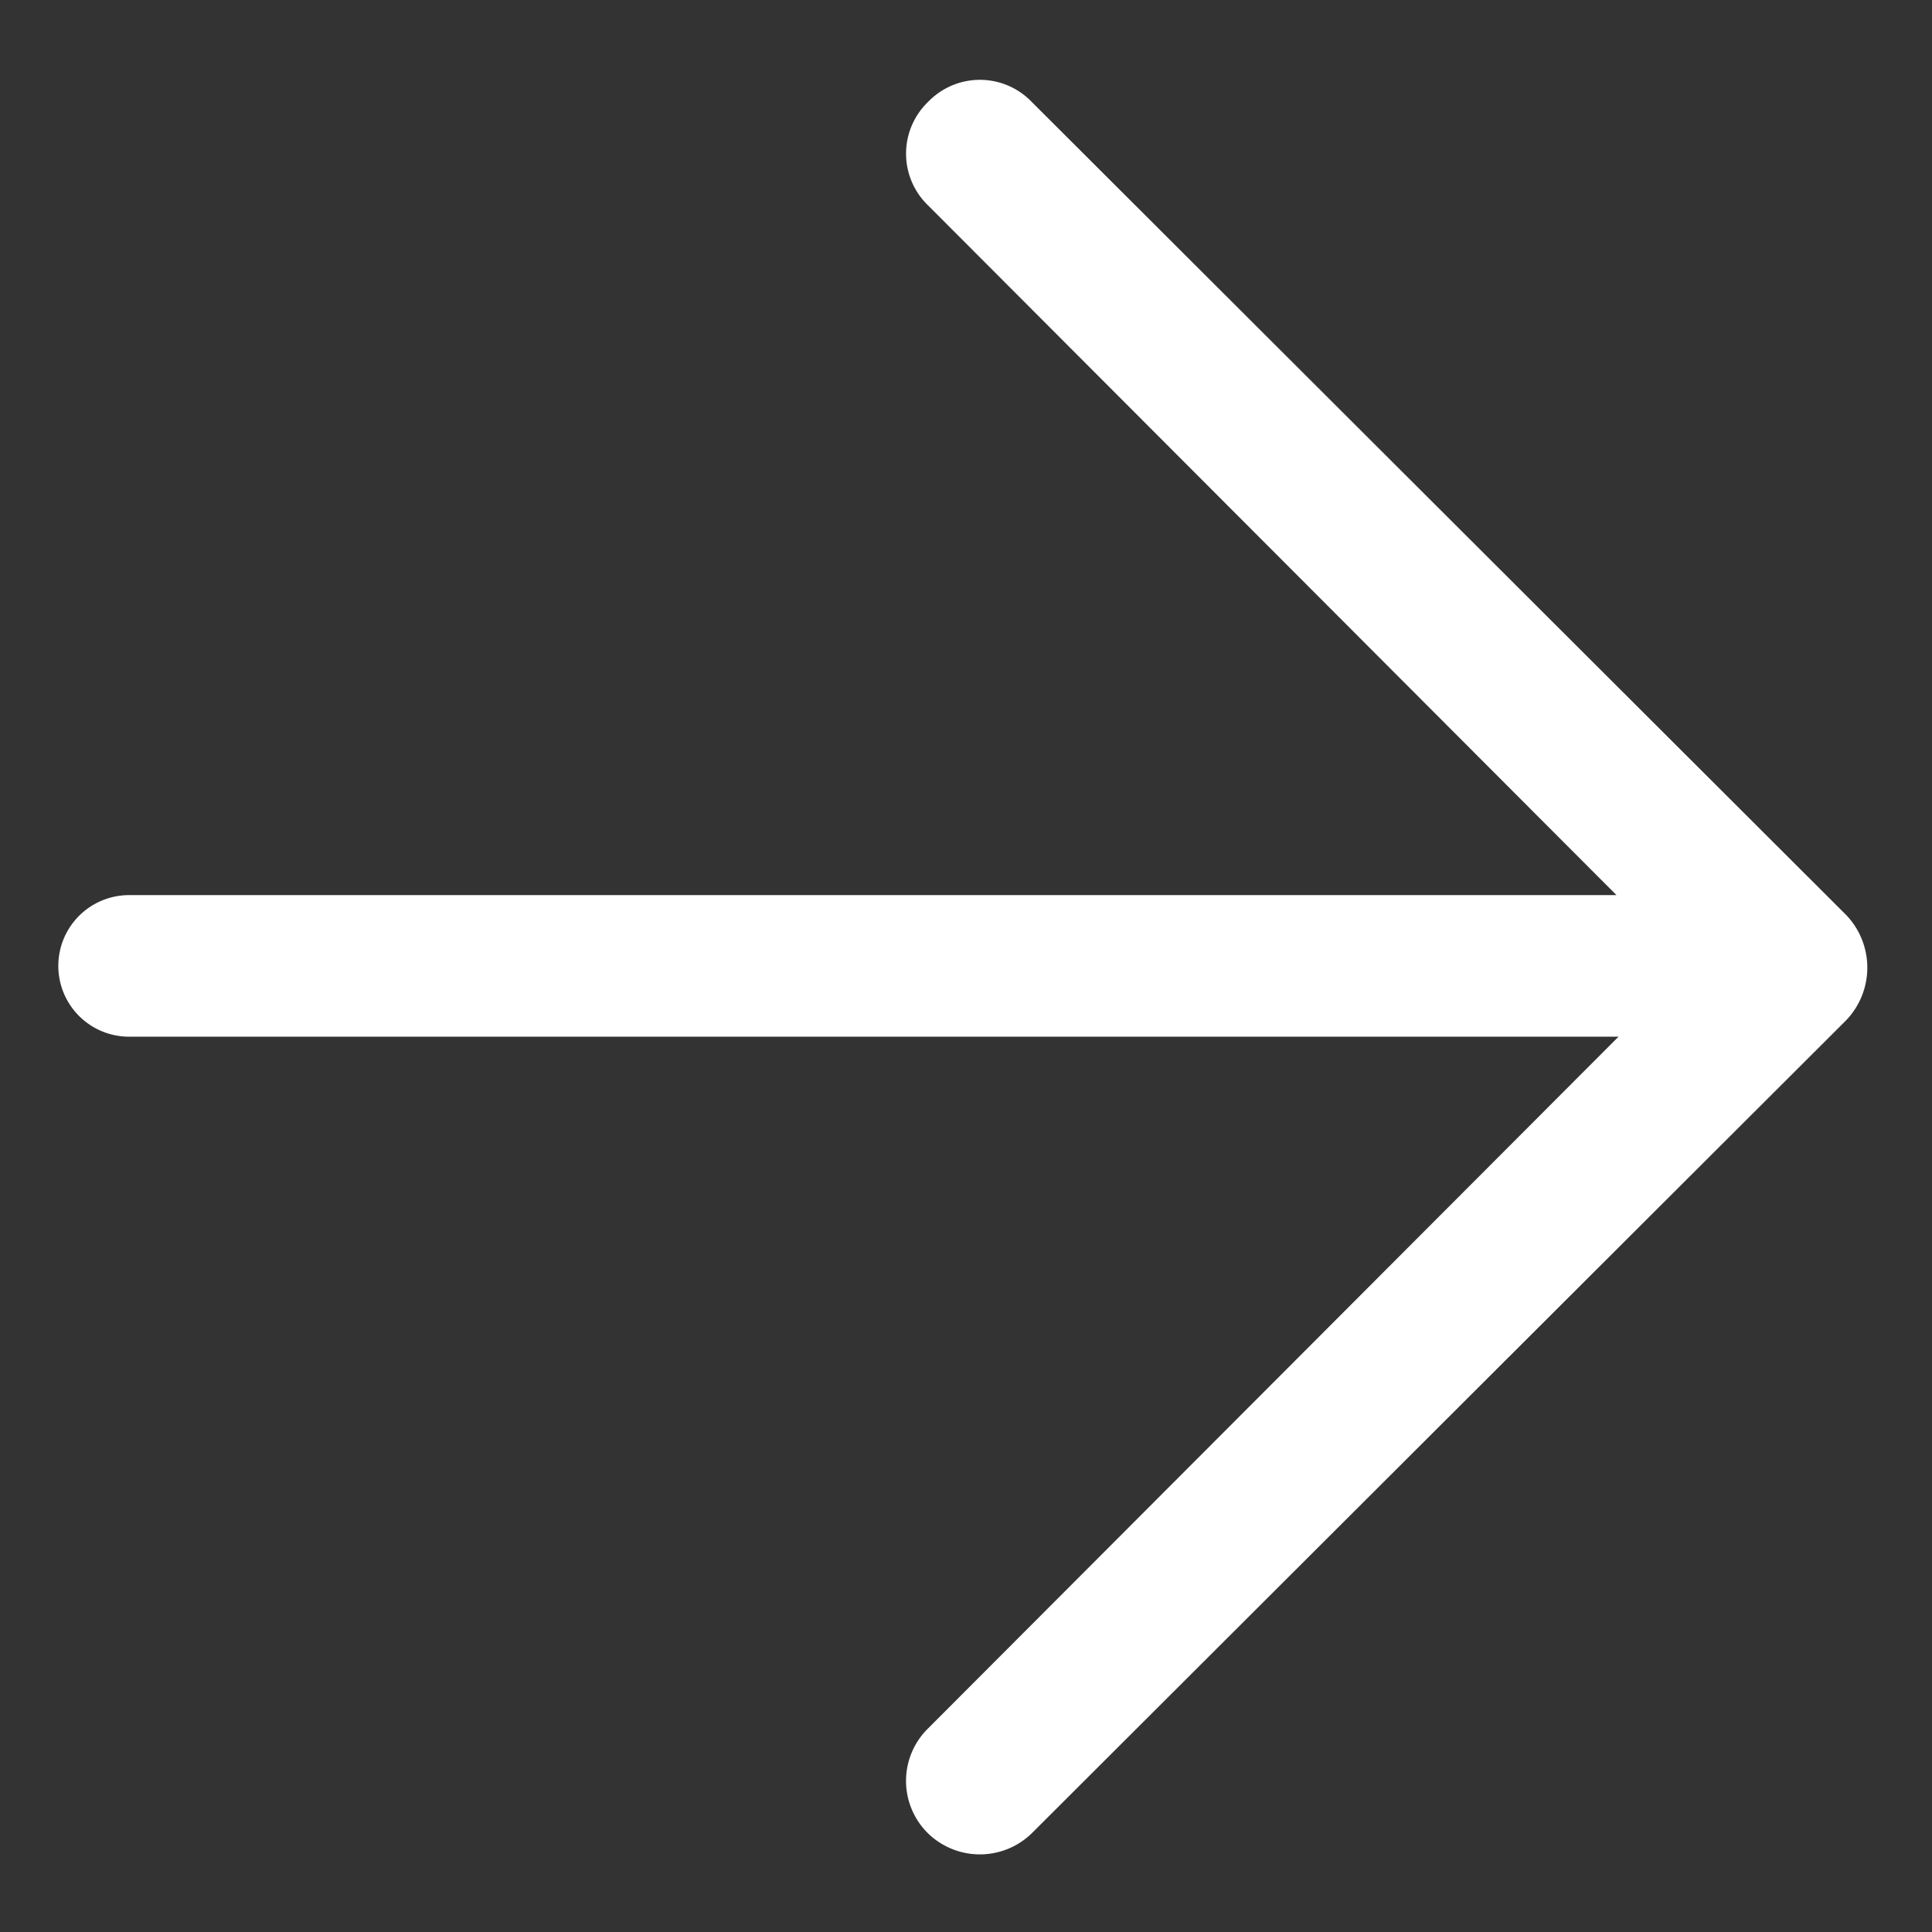
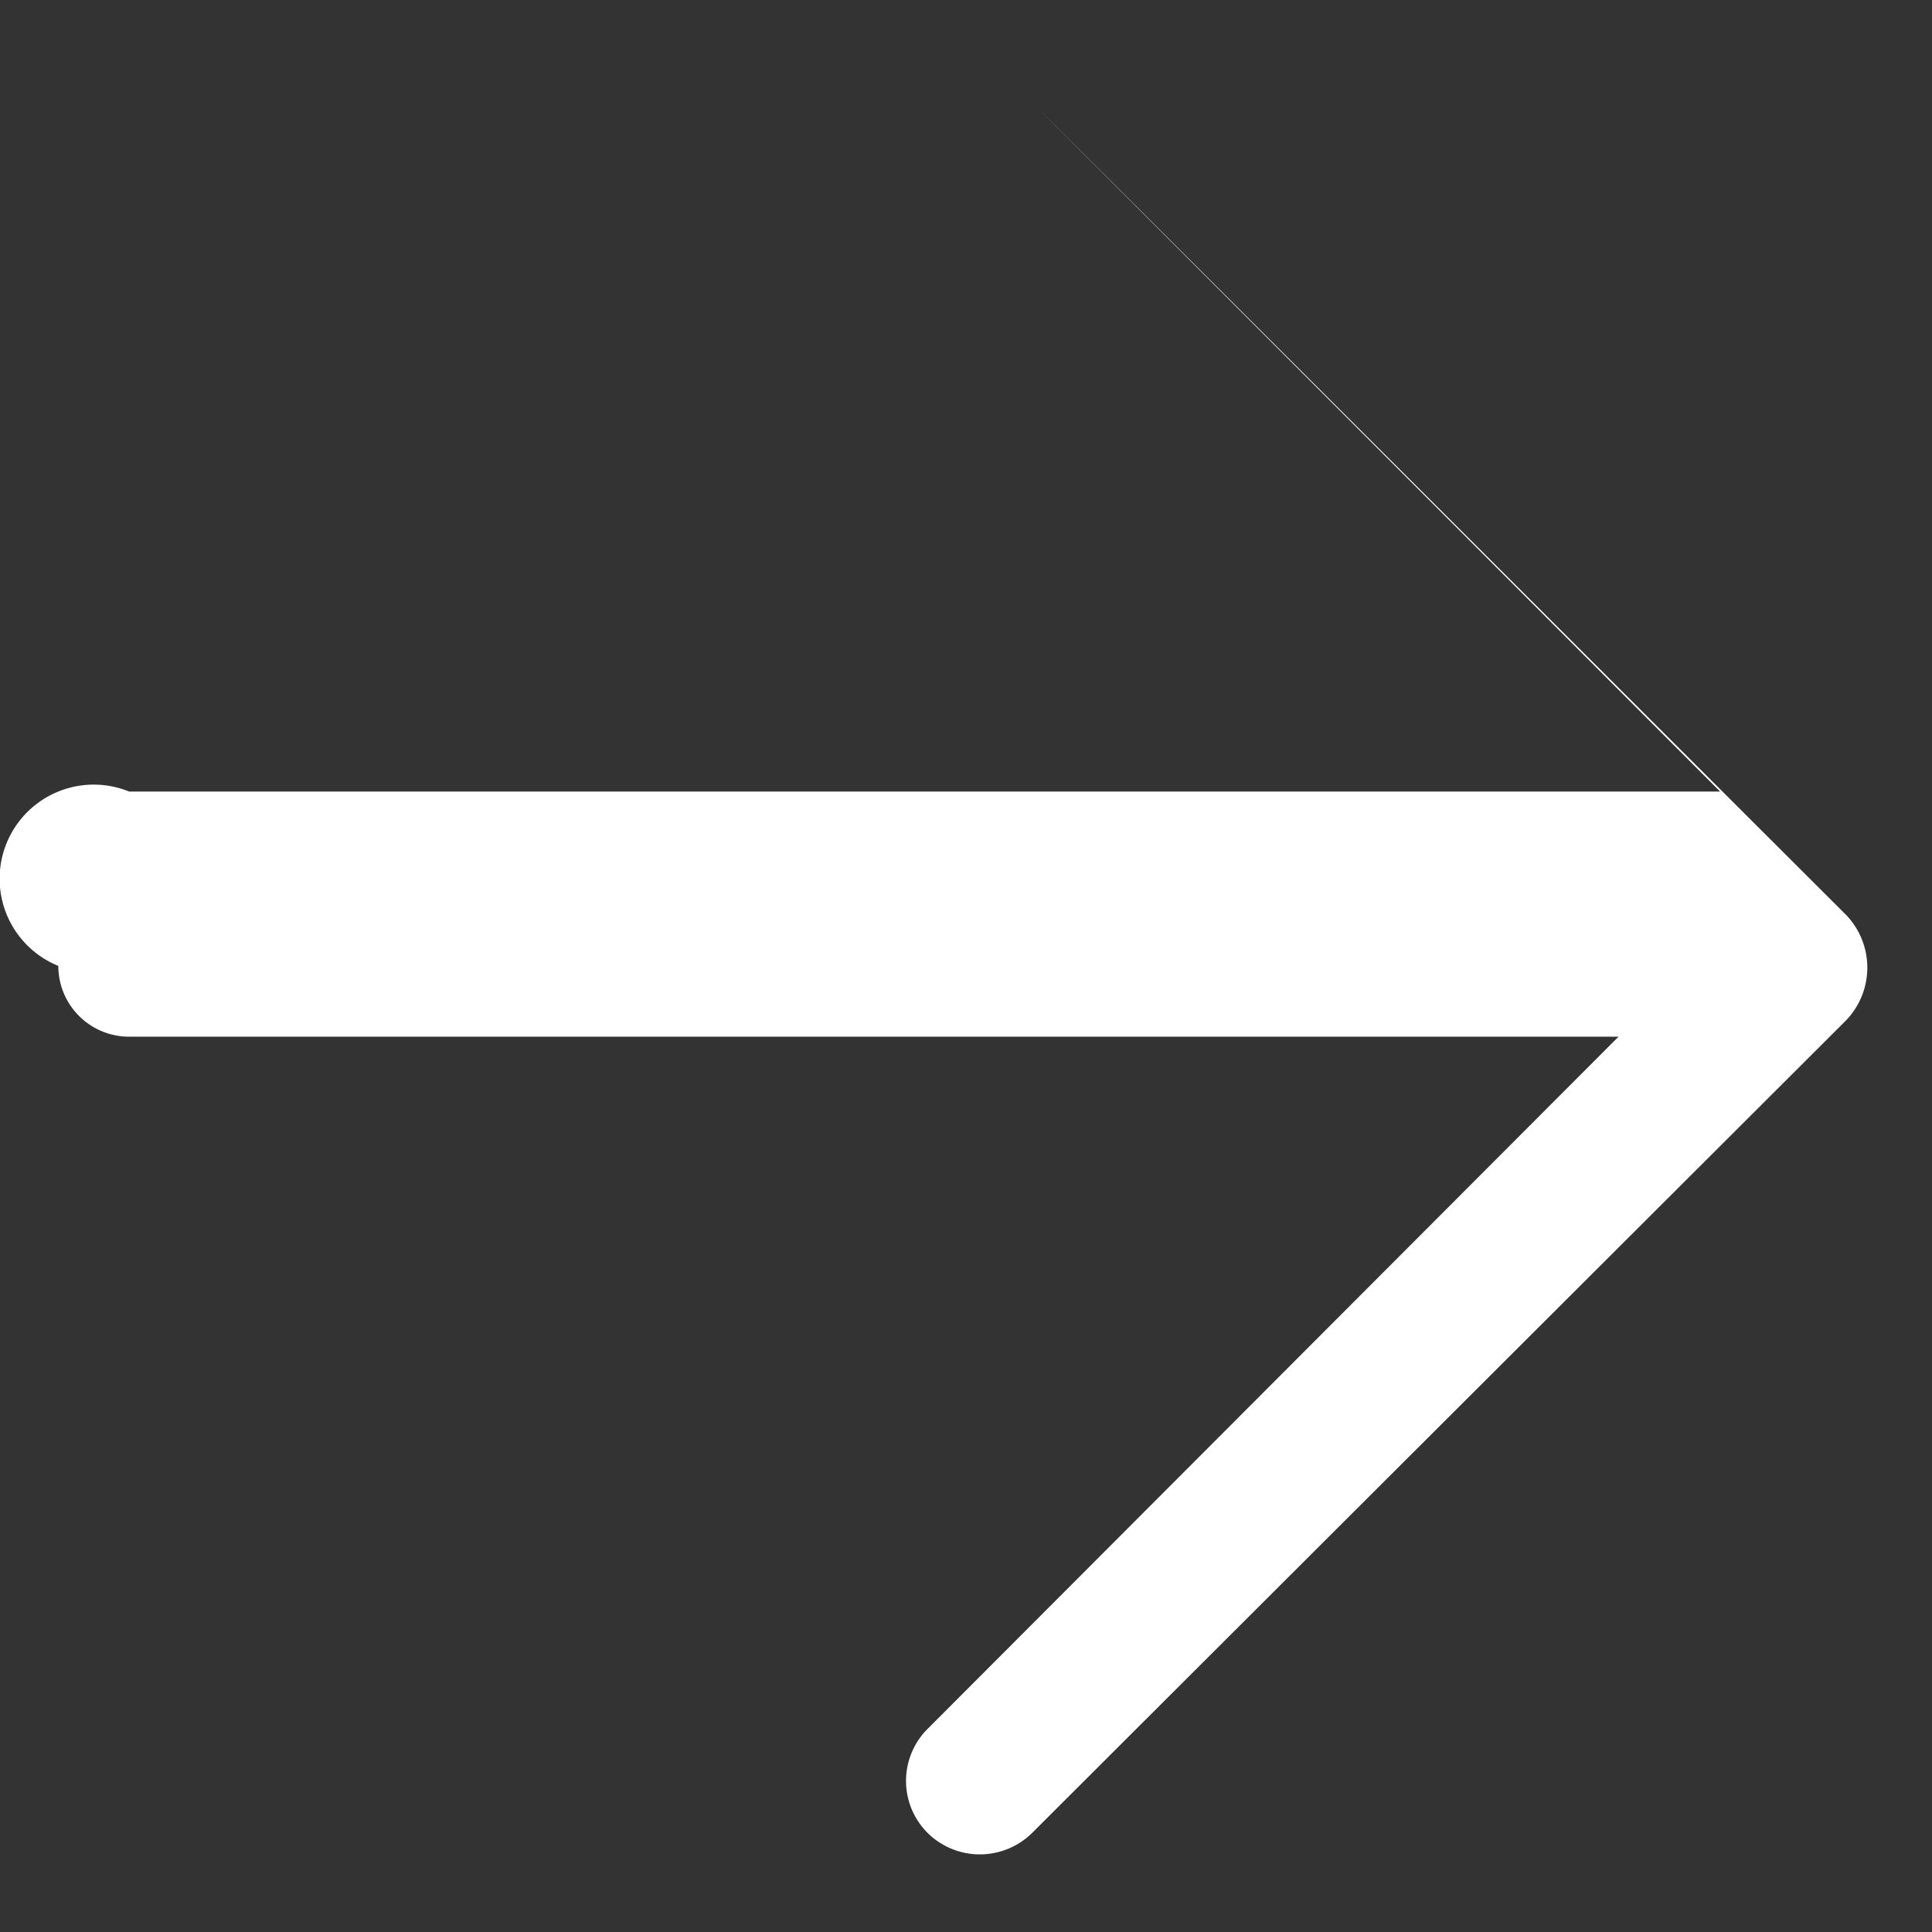
<svg xmlns="http://www.w3.org/2000/svg" id="Vrstva_1" data-name="Vrstva 1" width="200" height="200" viewBox="0 0 200 200">
  <rect x="0" y="0" width="200" height="200" fill="#333333" stroke="none" />
  <defs>
    <style>.cls-1{fill:#fff;}</style>
  </defs>
-   <path class="cls-1" d="M191.131,94.735,106.8,10.546a7.439,7.439,0,0,0-10.723,0,7.438,7.438,0,0,0,0,10.722l71.262,71.394H13.366A7.328,7.328,0,0,0,6.037,99.99h0a7.328,7.328,0,0,0,7.329,7.328H167.548L96.074,178.924a7.61,7.61,0,0,0,0,10.868,7.7,7.7,0,0,0,10.723,0L191.131,105.6A7.879,7.879,0,0,0,191.131,94.735Z" />
+   <path class="cls-1" d="M191.131,94.735,106.8,10.546l71.262,71.394H13.366A7.328,7.328,0,0,0,6.037,99.99h0a7.328,7.328,0,0,0,7.329,7.328H167.548L96.074,178.924a7.61,7.61,0,0,0,0,10.868,7.7,7.7,0,0,0,10.723,0L191.131,105.6A7.879,7.879,0,0,0,191.131,94.735Z" />
</svg>